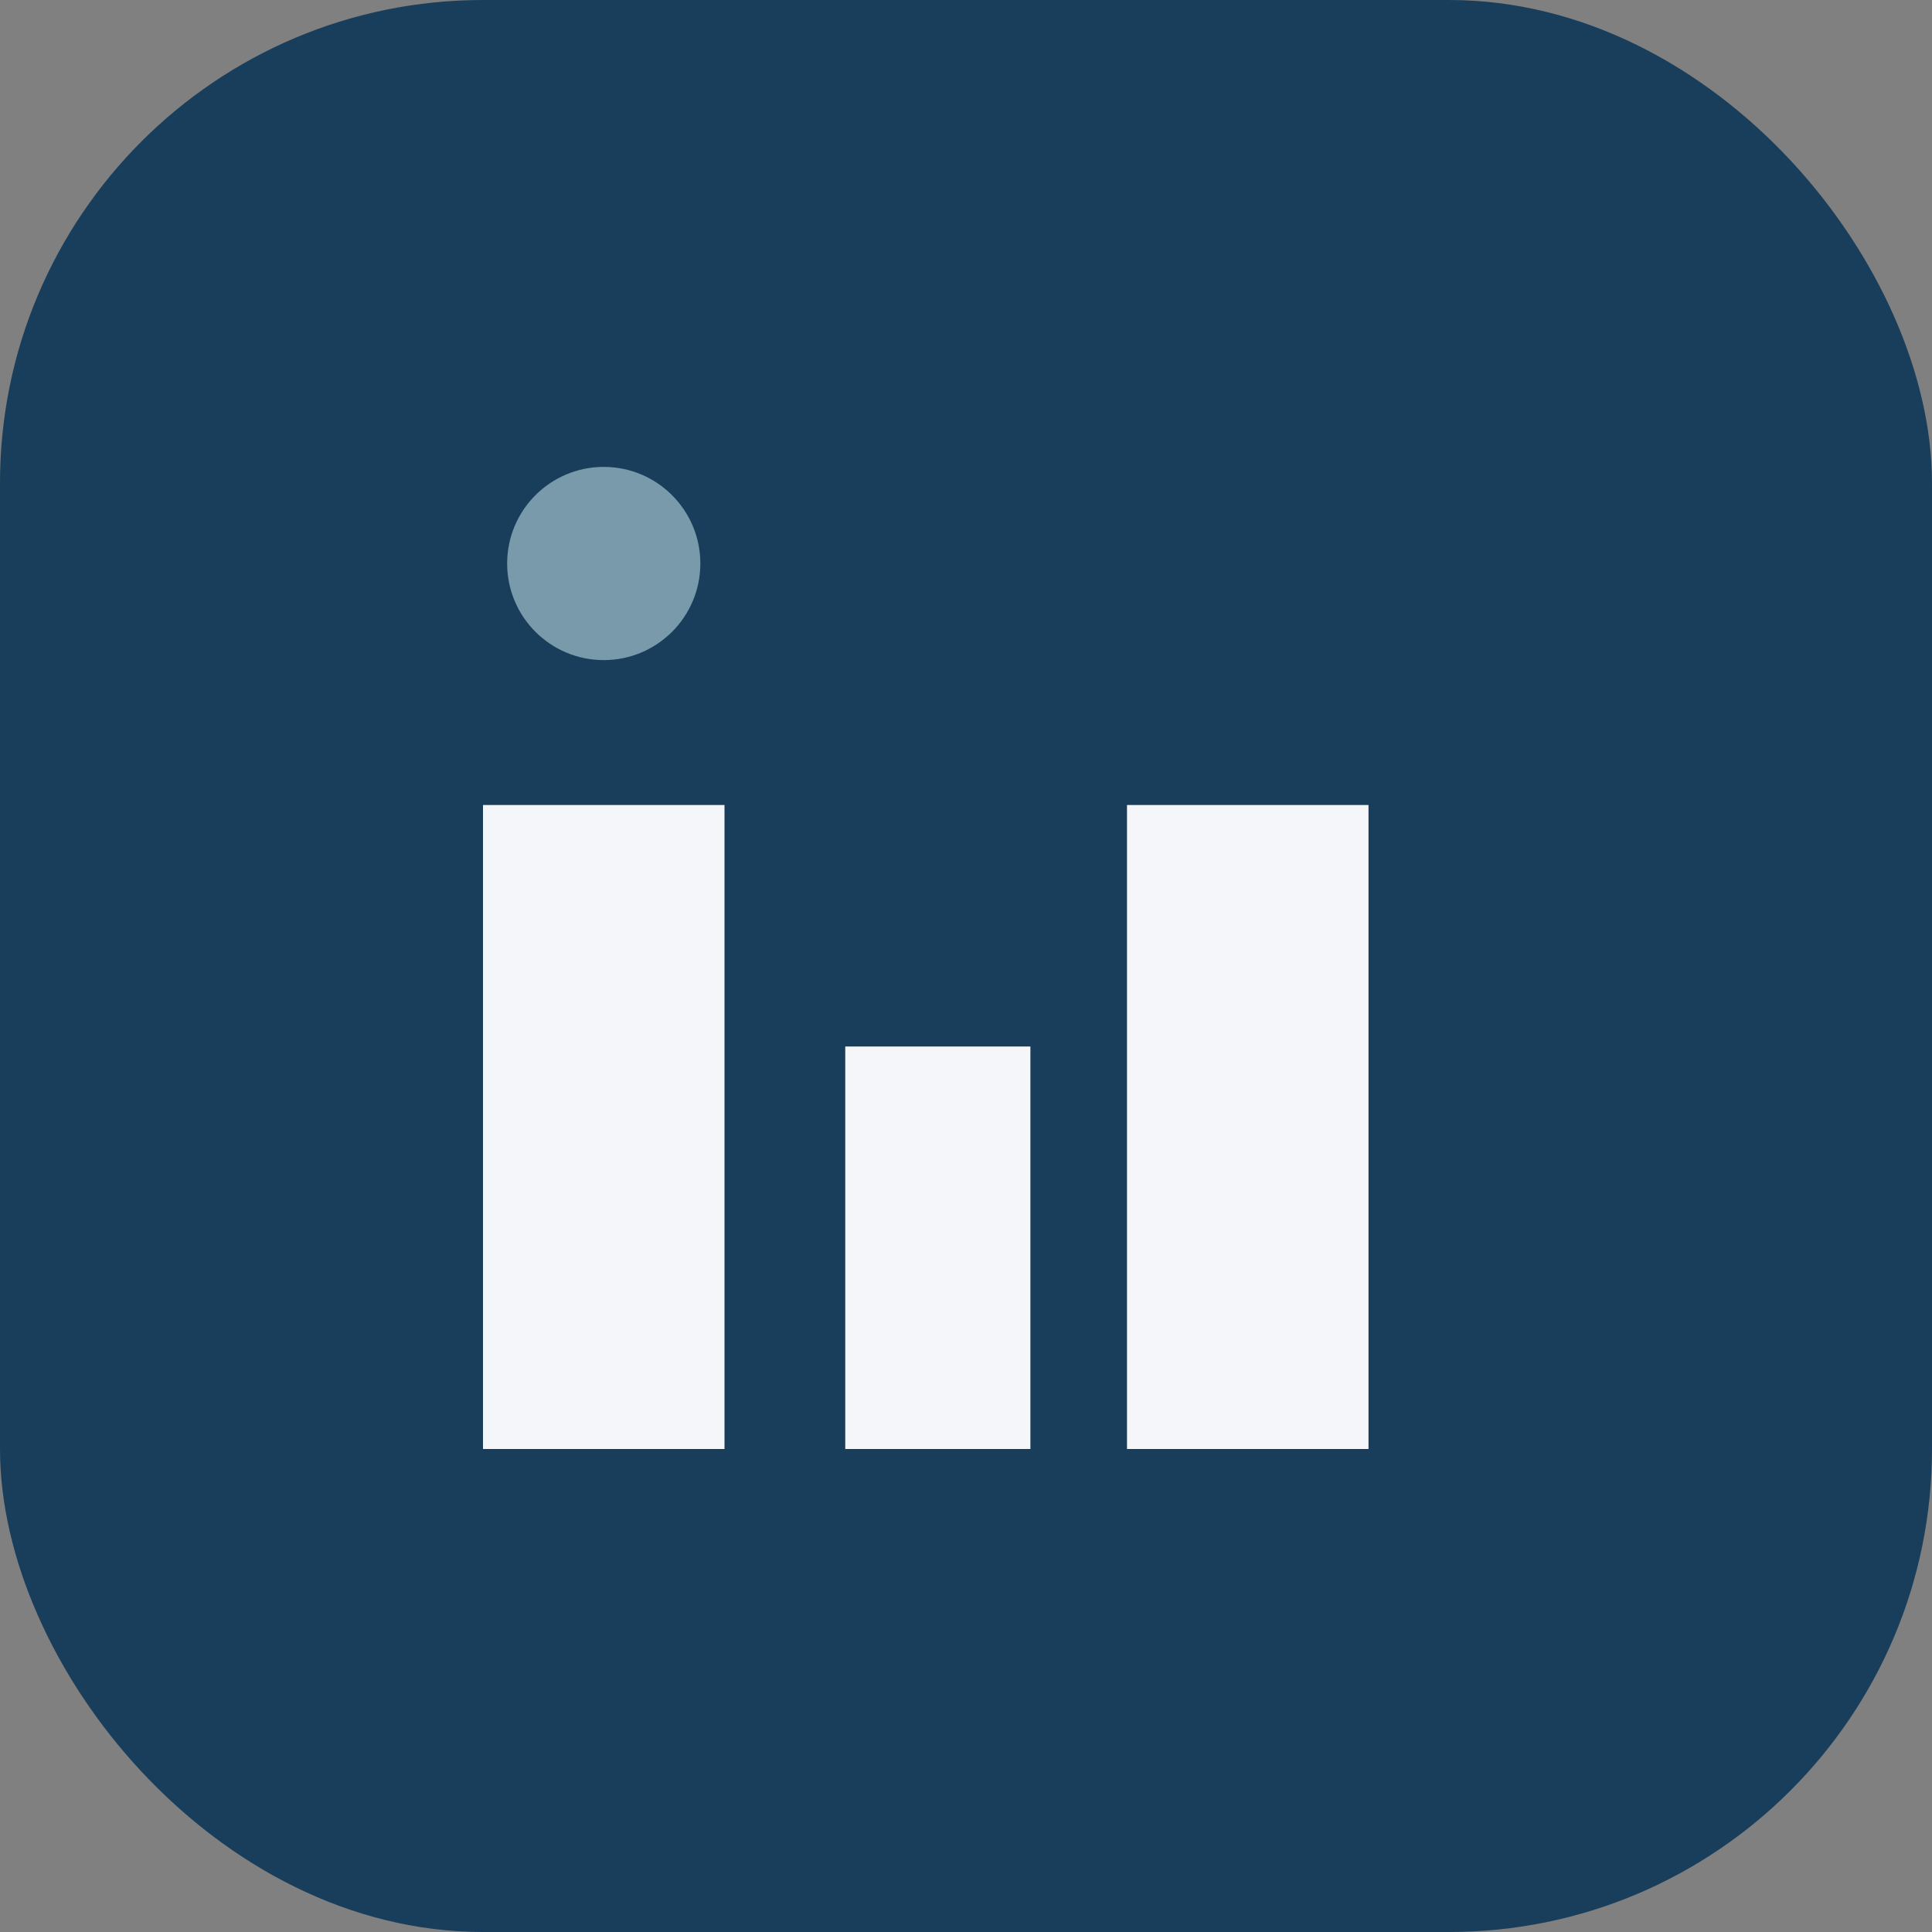
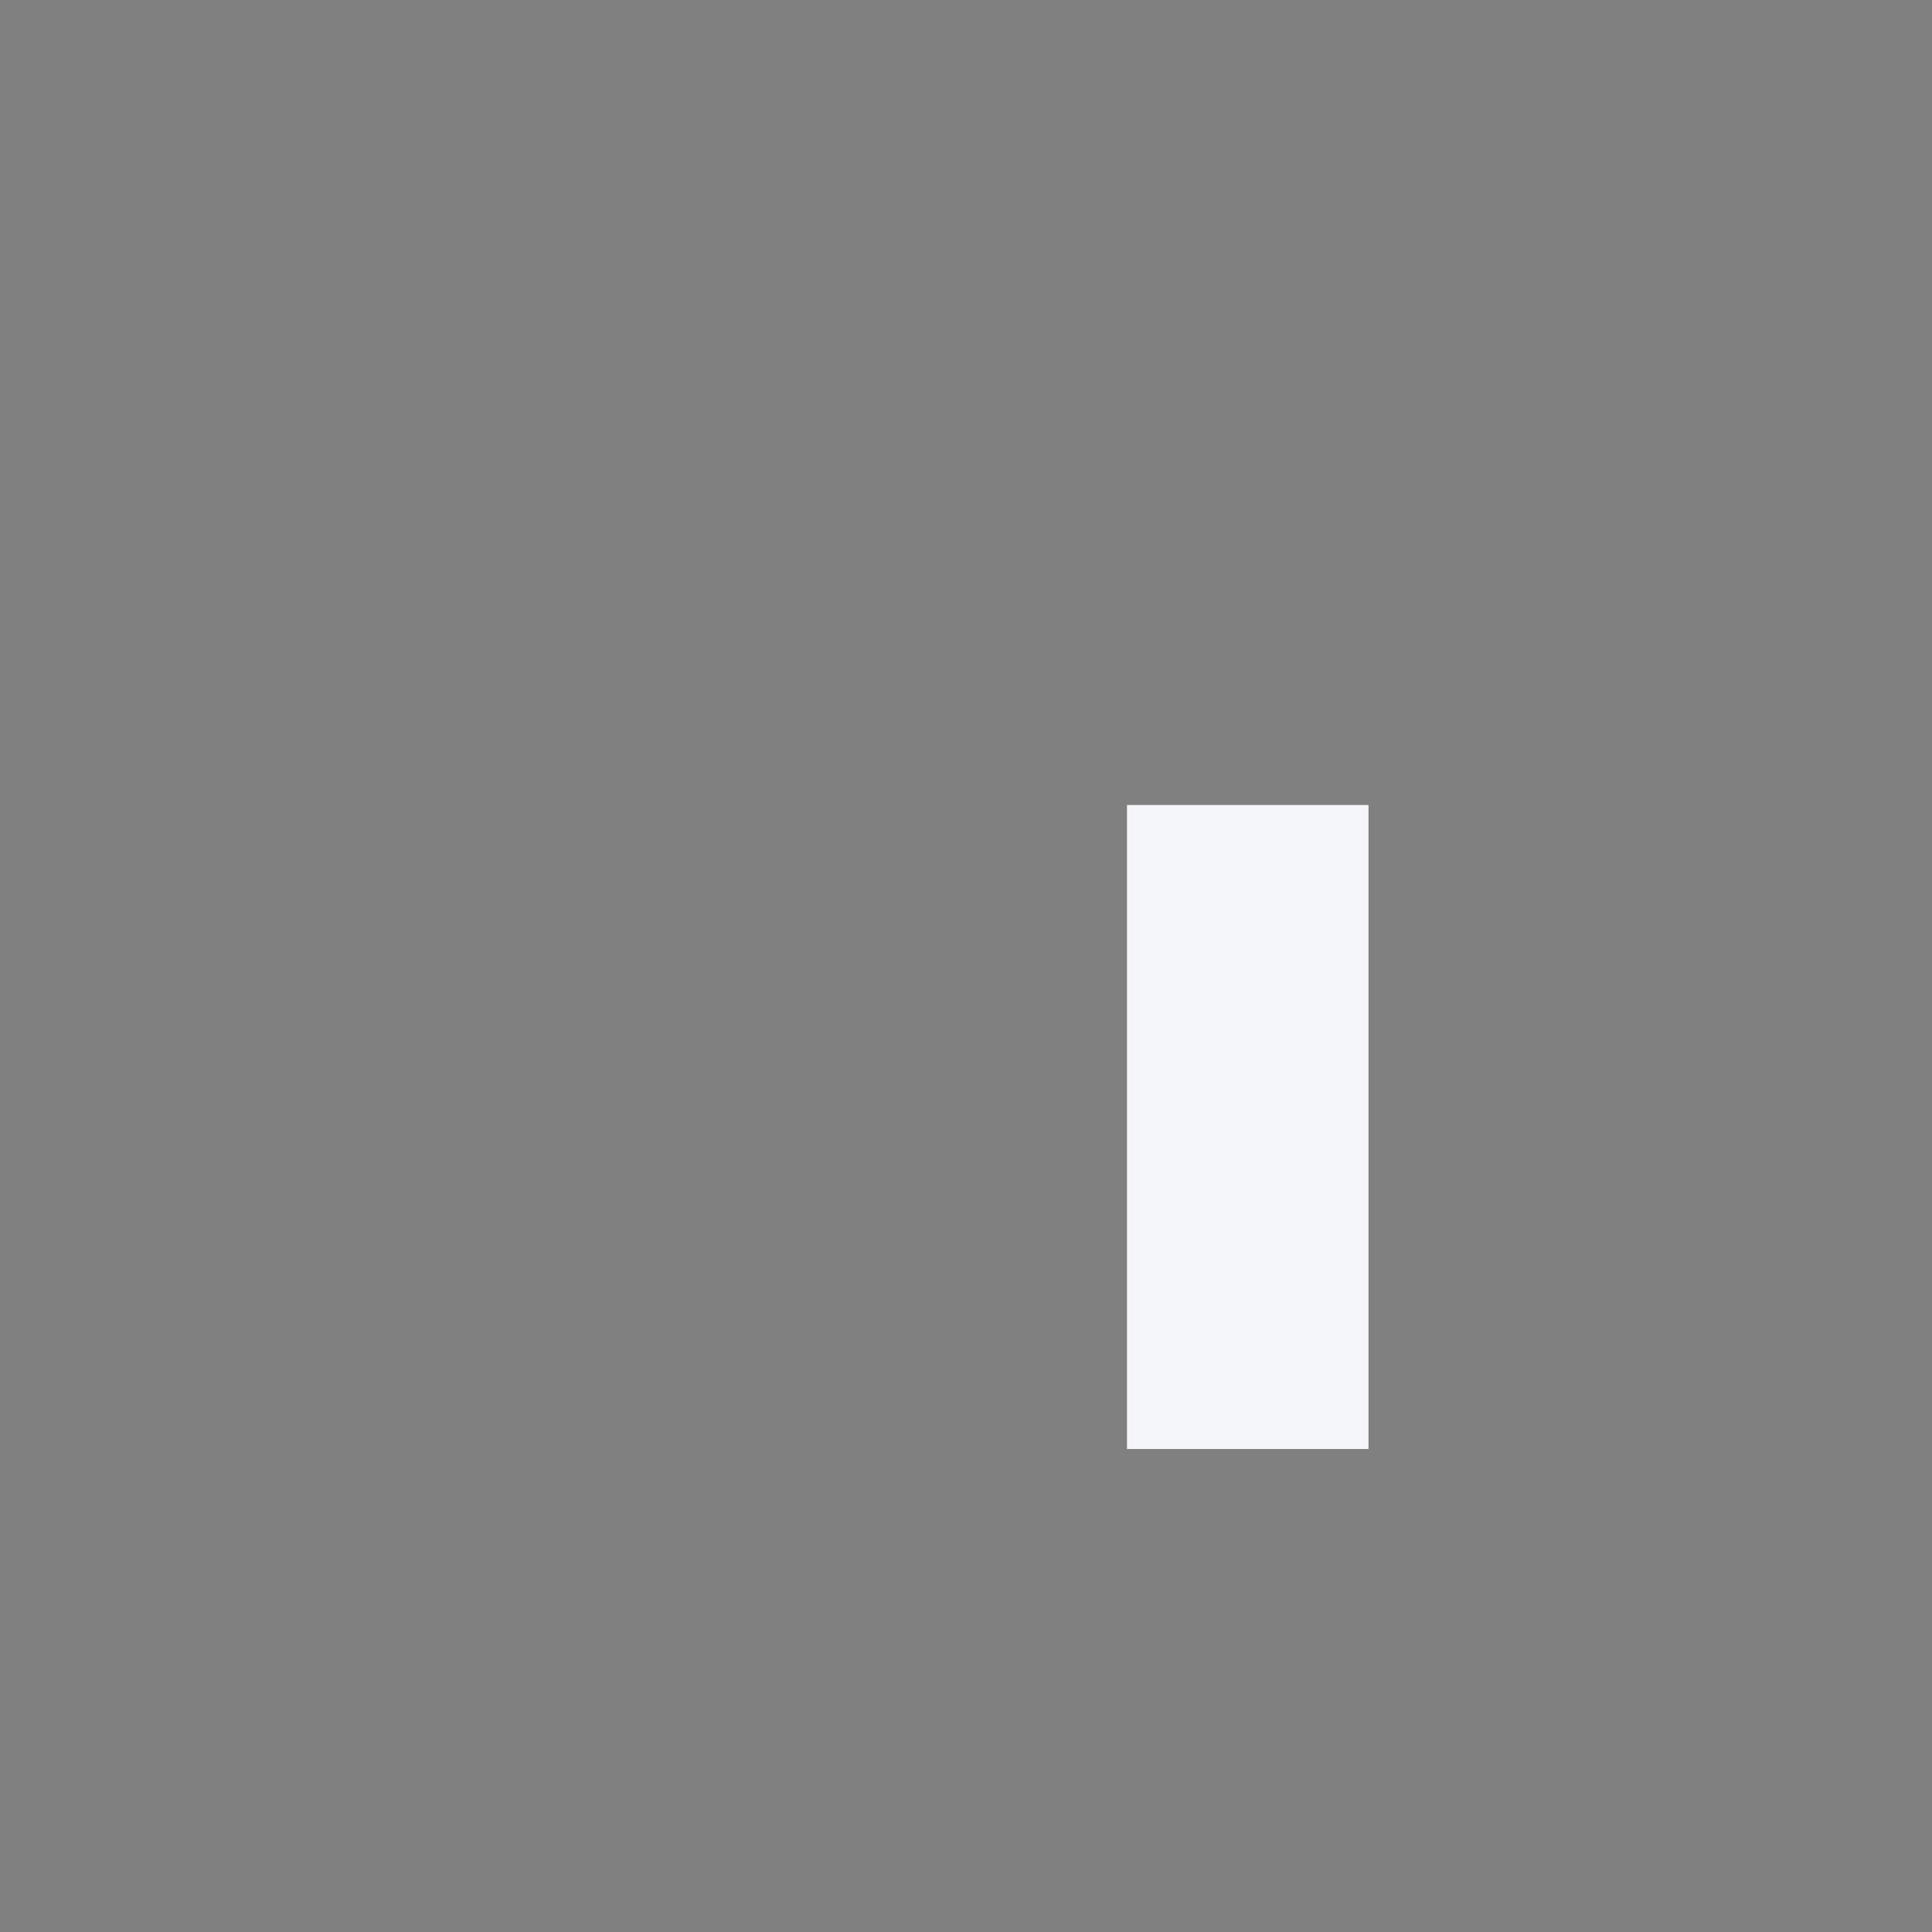
<svg xmlns="http://www.w3.org/2000/svg" width="24" height="24" viewBox="0 0 24 24">
  <rect x="0" y="0" width="24" height="24" fill="#808080" stroke="none" />
-   <rect width="24" height="24" rx="6" fill="#193E5B" />
-   <rect x="6" y="10" width="3" height="8" fill="#F5F6FA" />
-   <rect x="10.5" y="13" width="2.3" height="5" fill="#F5F6FA" />
-   <circle cx="7.5" cy="7" r="1.2" fill="#799AAB" />
  <rect x="14" y="10" width="3" height="8" fill="#F5F6FA" />
</svg>